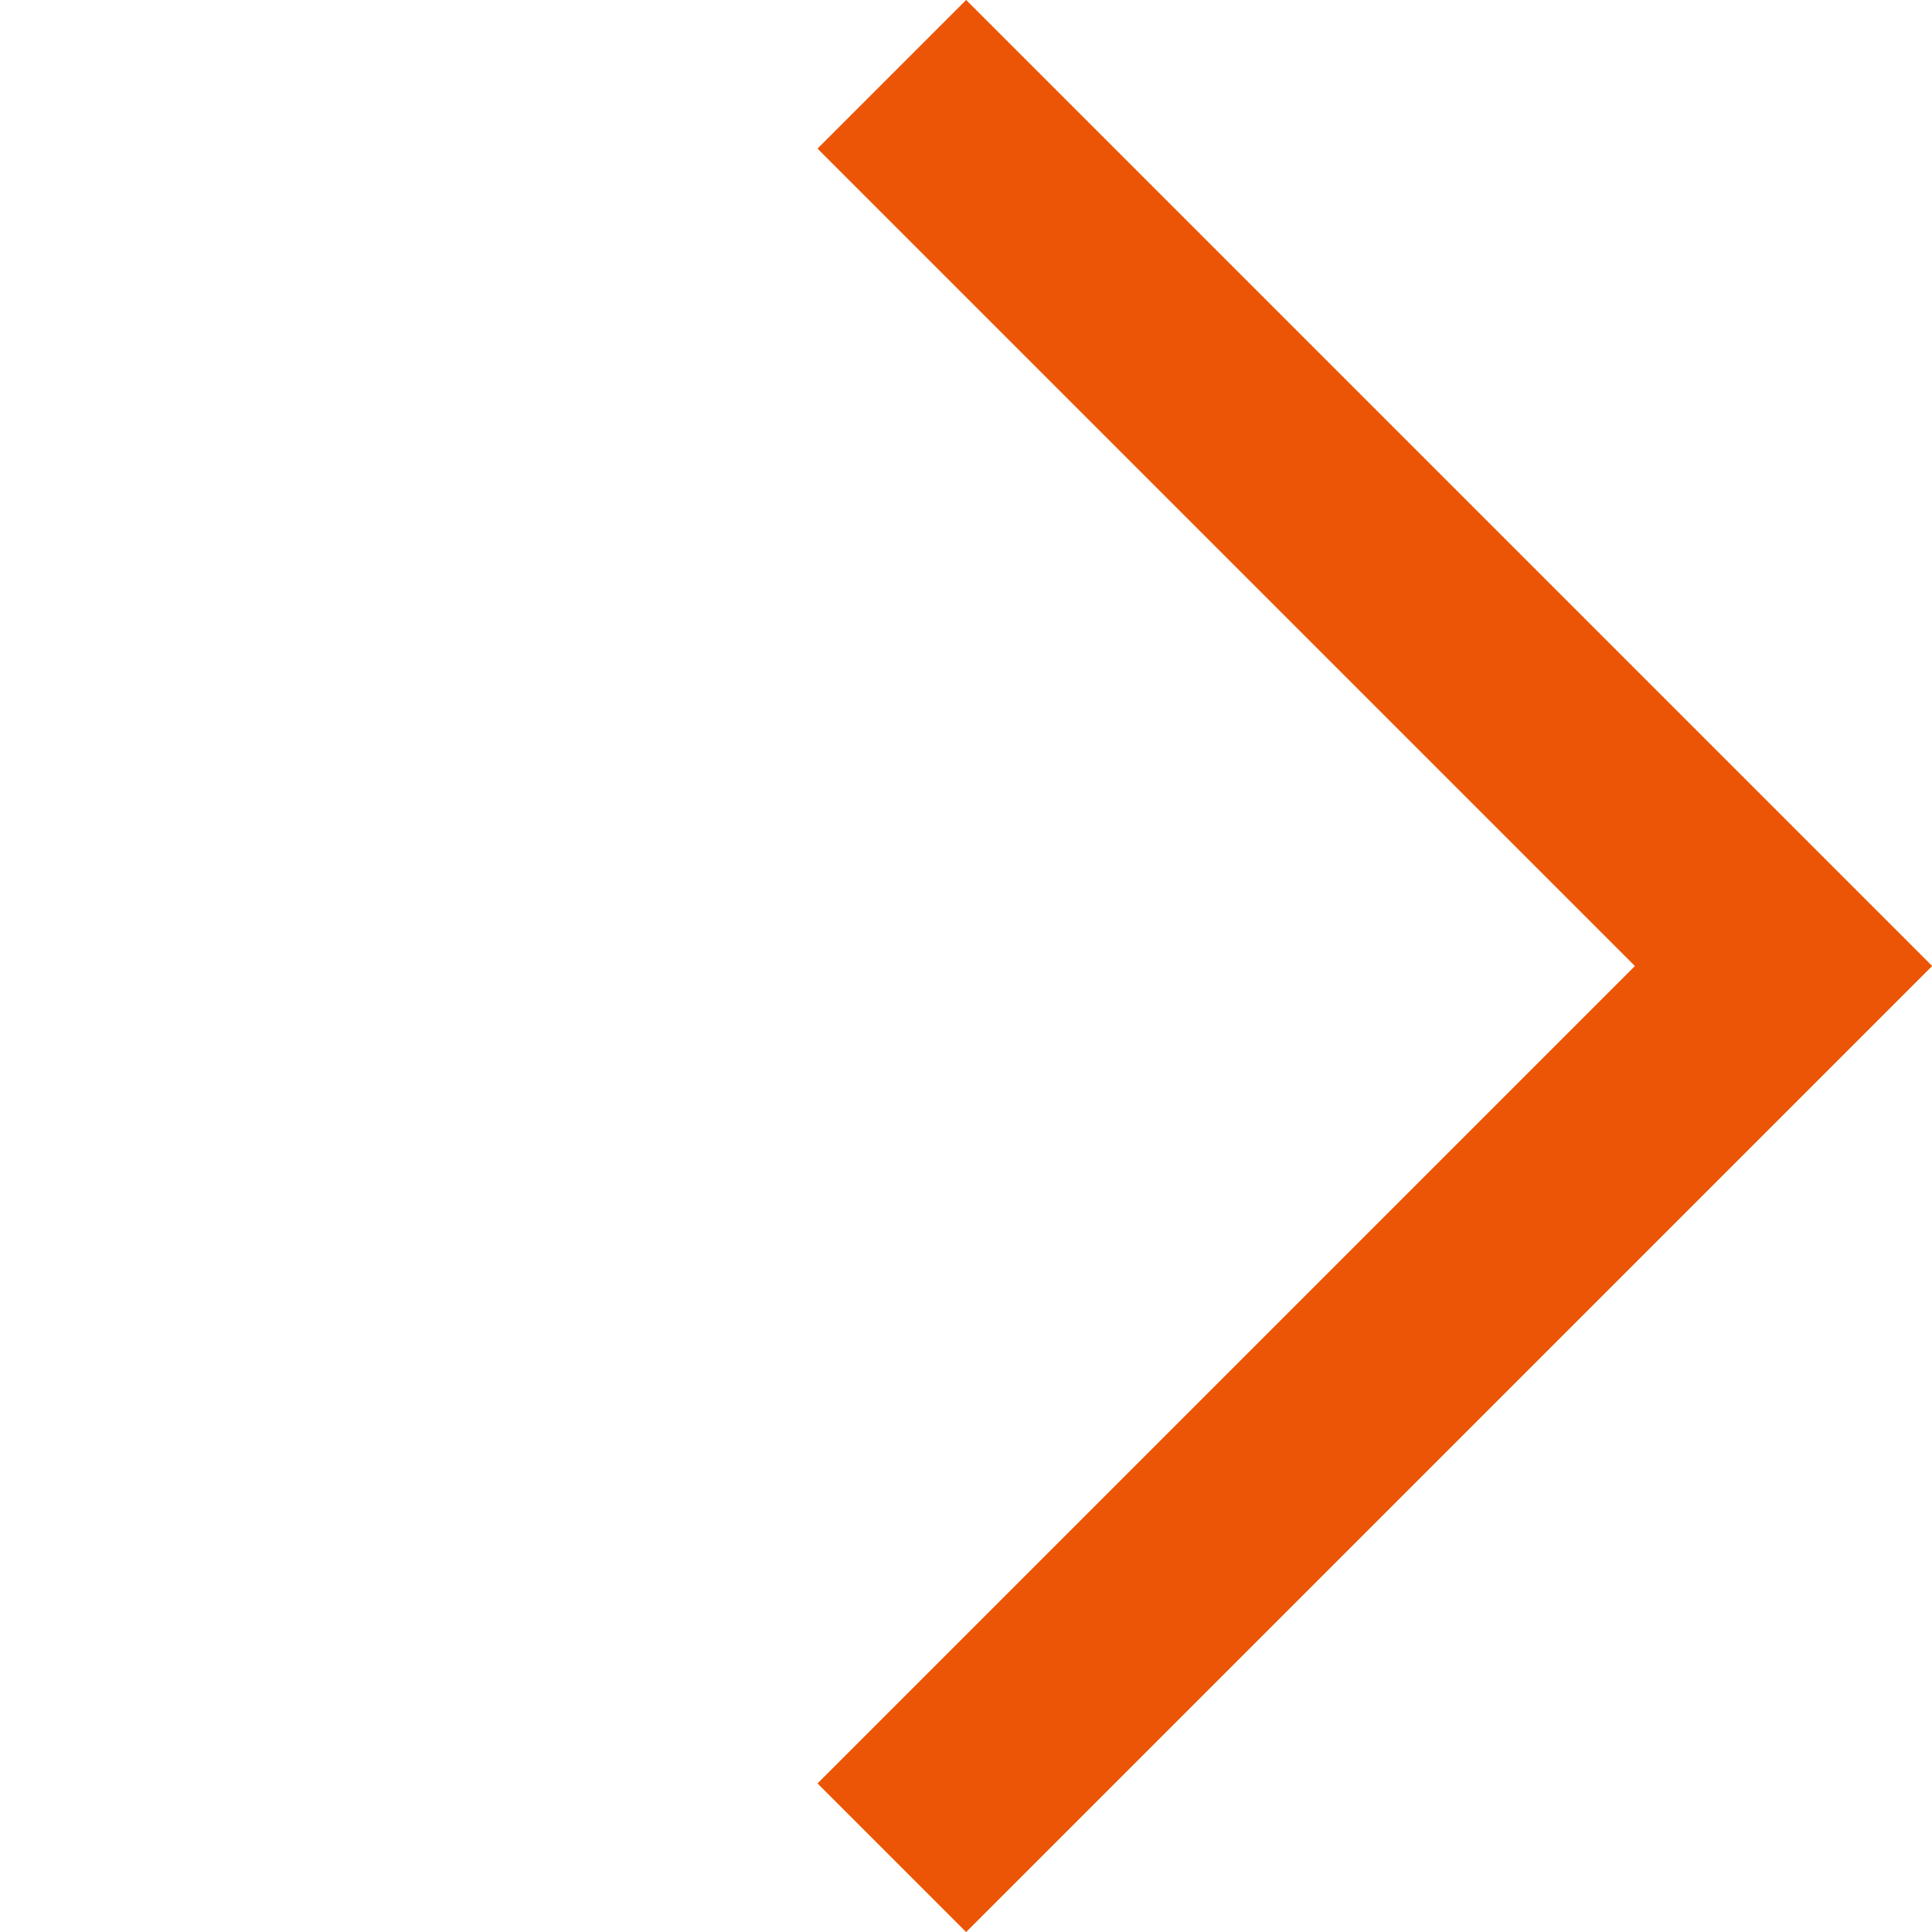
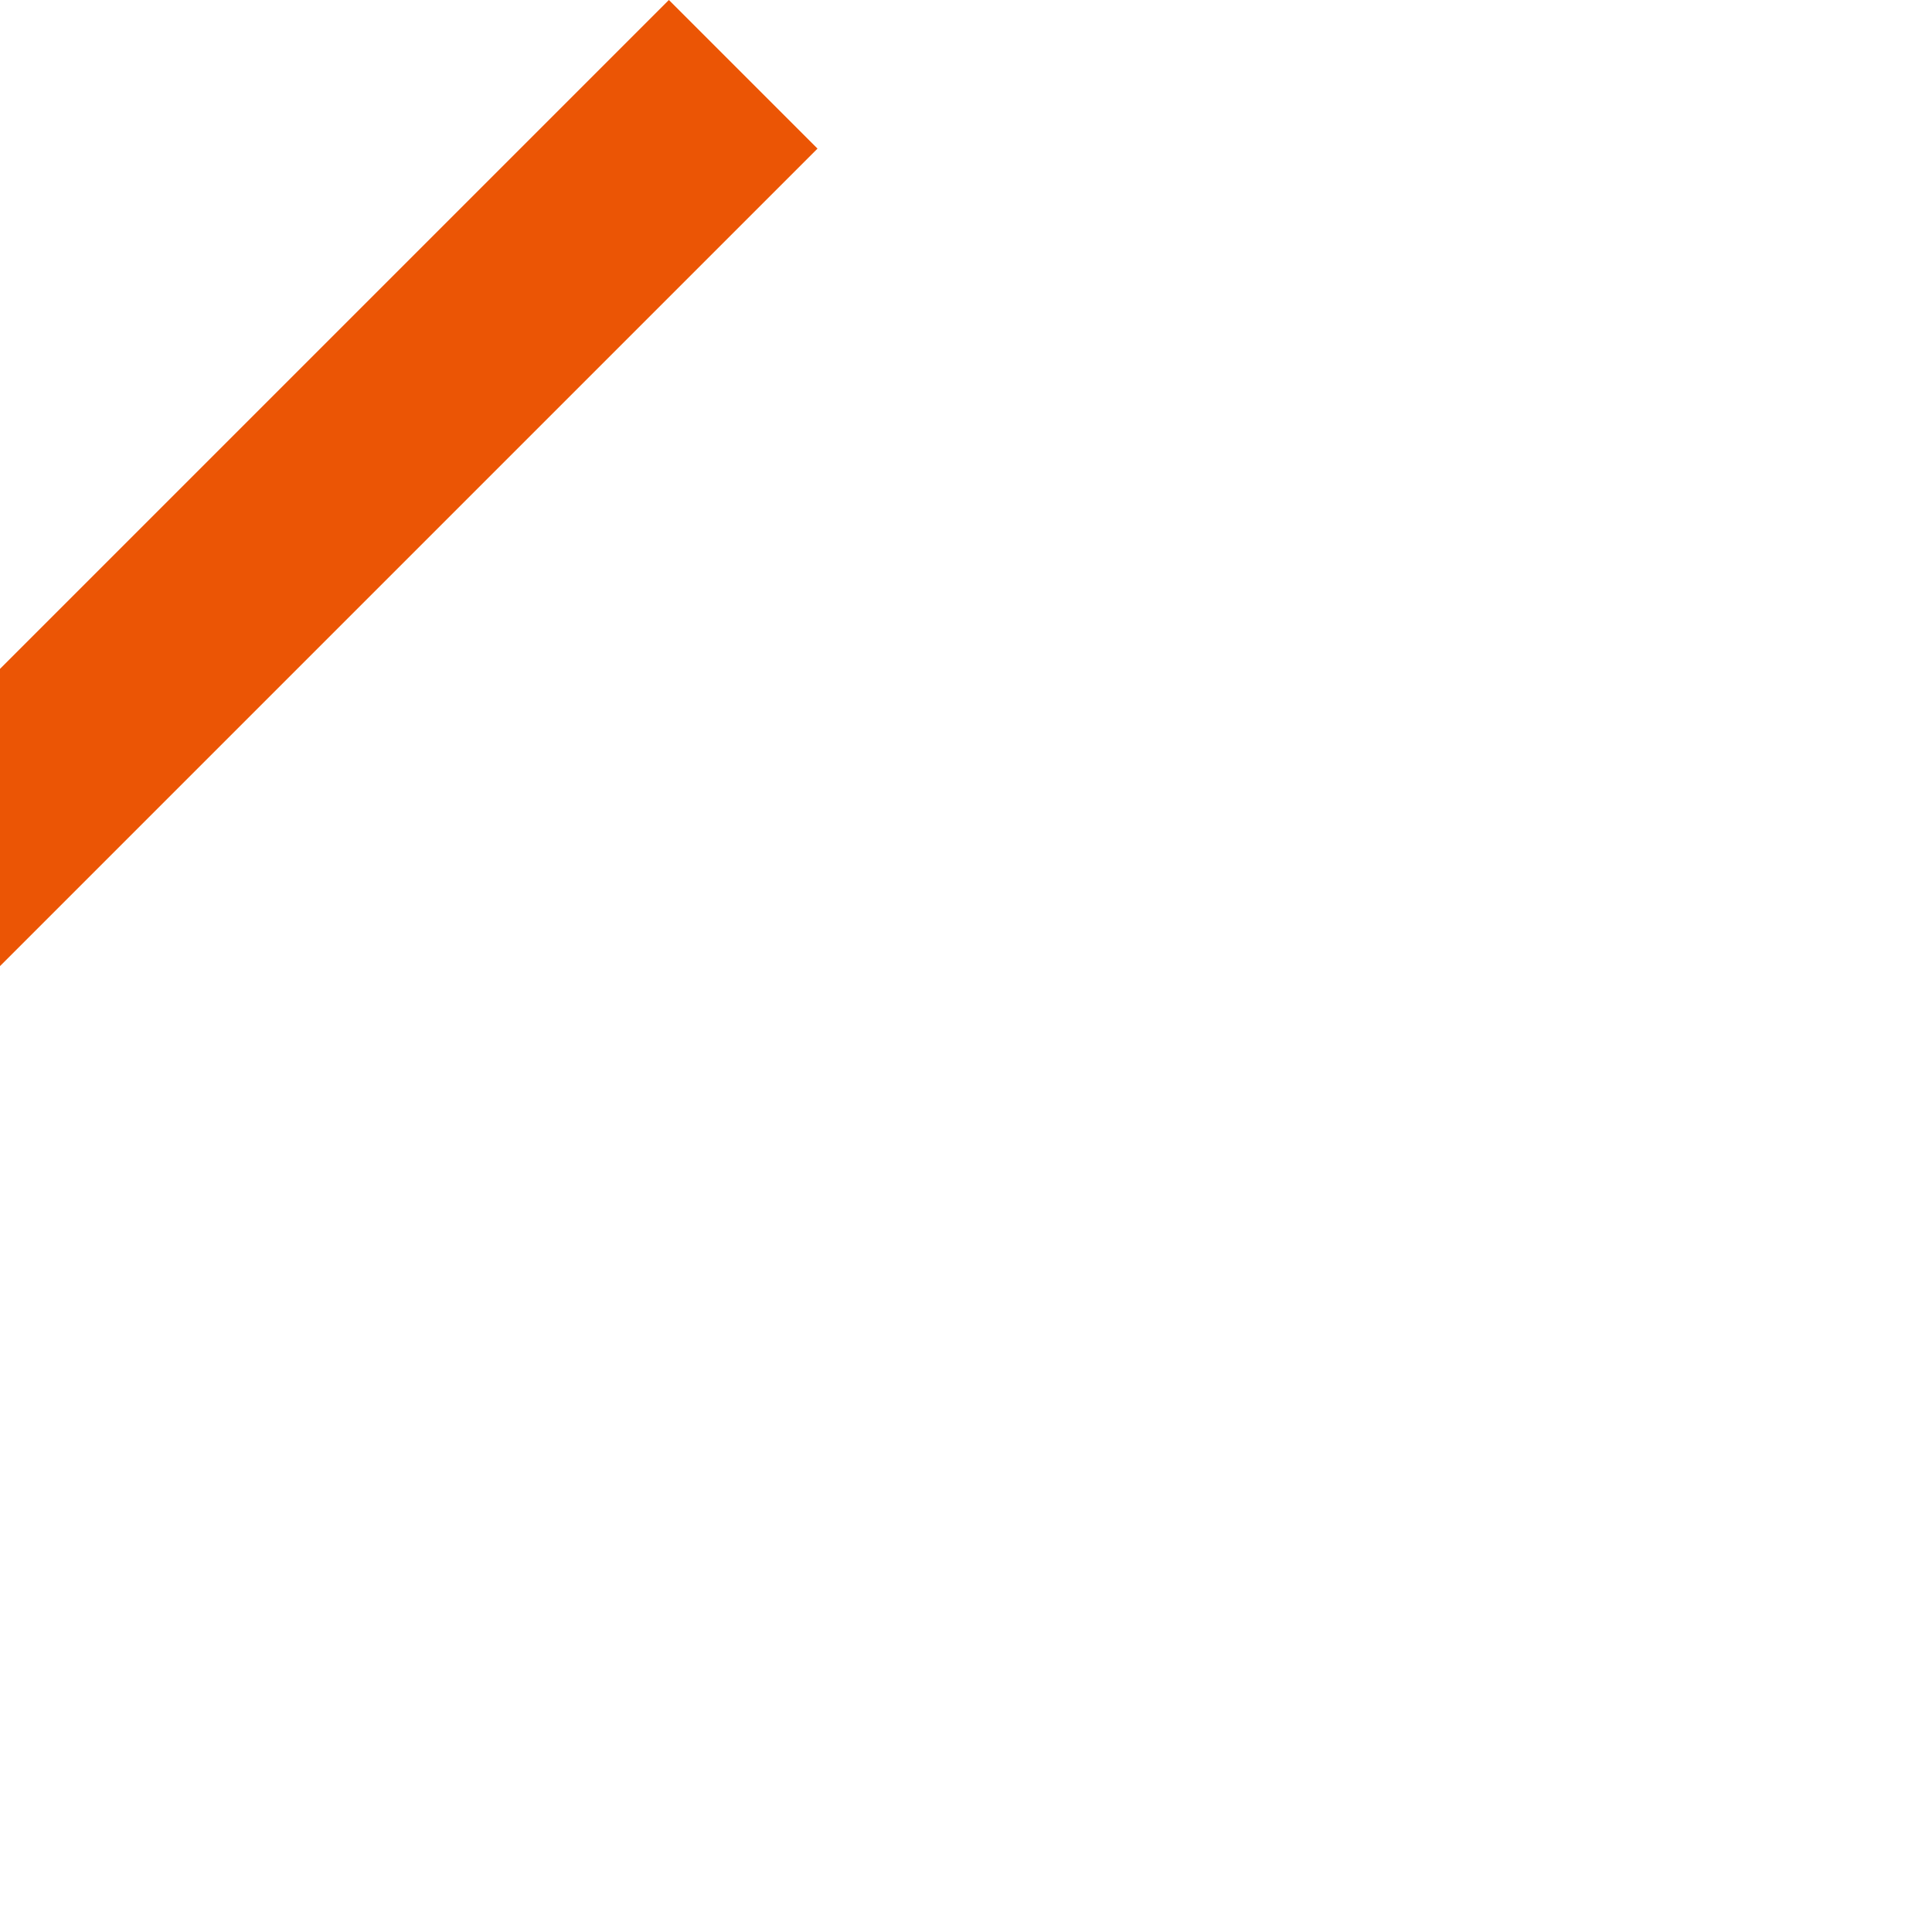
<svg xmlns="http://www.w3.org/2000/svg" width="9.192" height="9.192" viewBox="0 0 9.192 9.192">
-   <path d="M114.5,439.038h-1v-6.5H120v1h-5.5Z" transform="translate(395.3 230.19) rotate(135)" fill="#EB5505" />
+   <path d="M114.5,439.038h-1H120v1h-5.5Z" transform="translate(395.3 230.19) rotate(135)" fill="#EB5505" />
</svg>